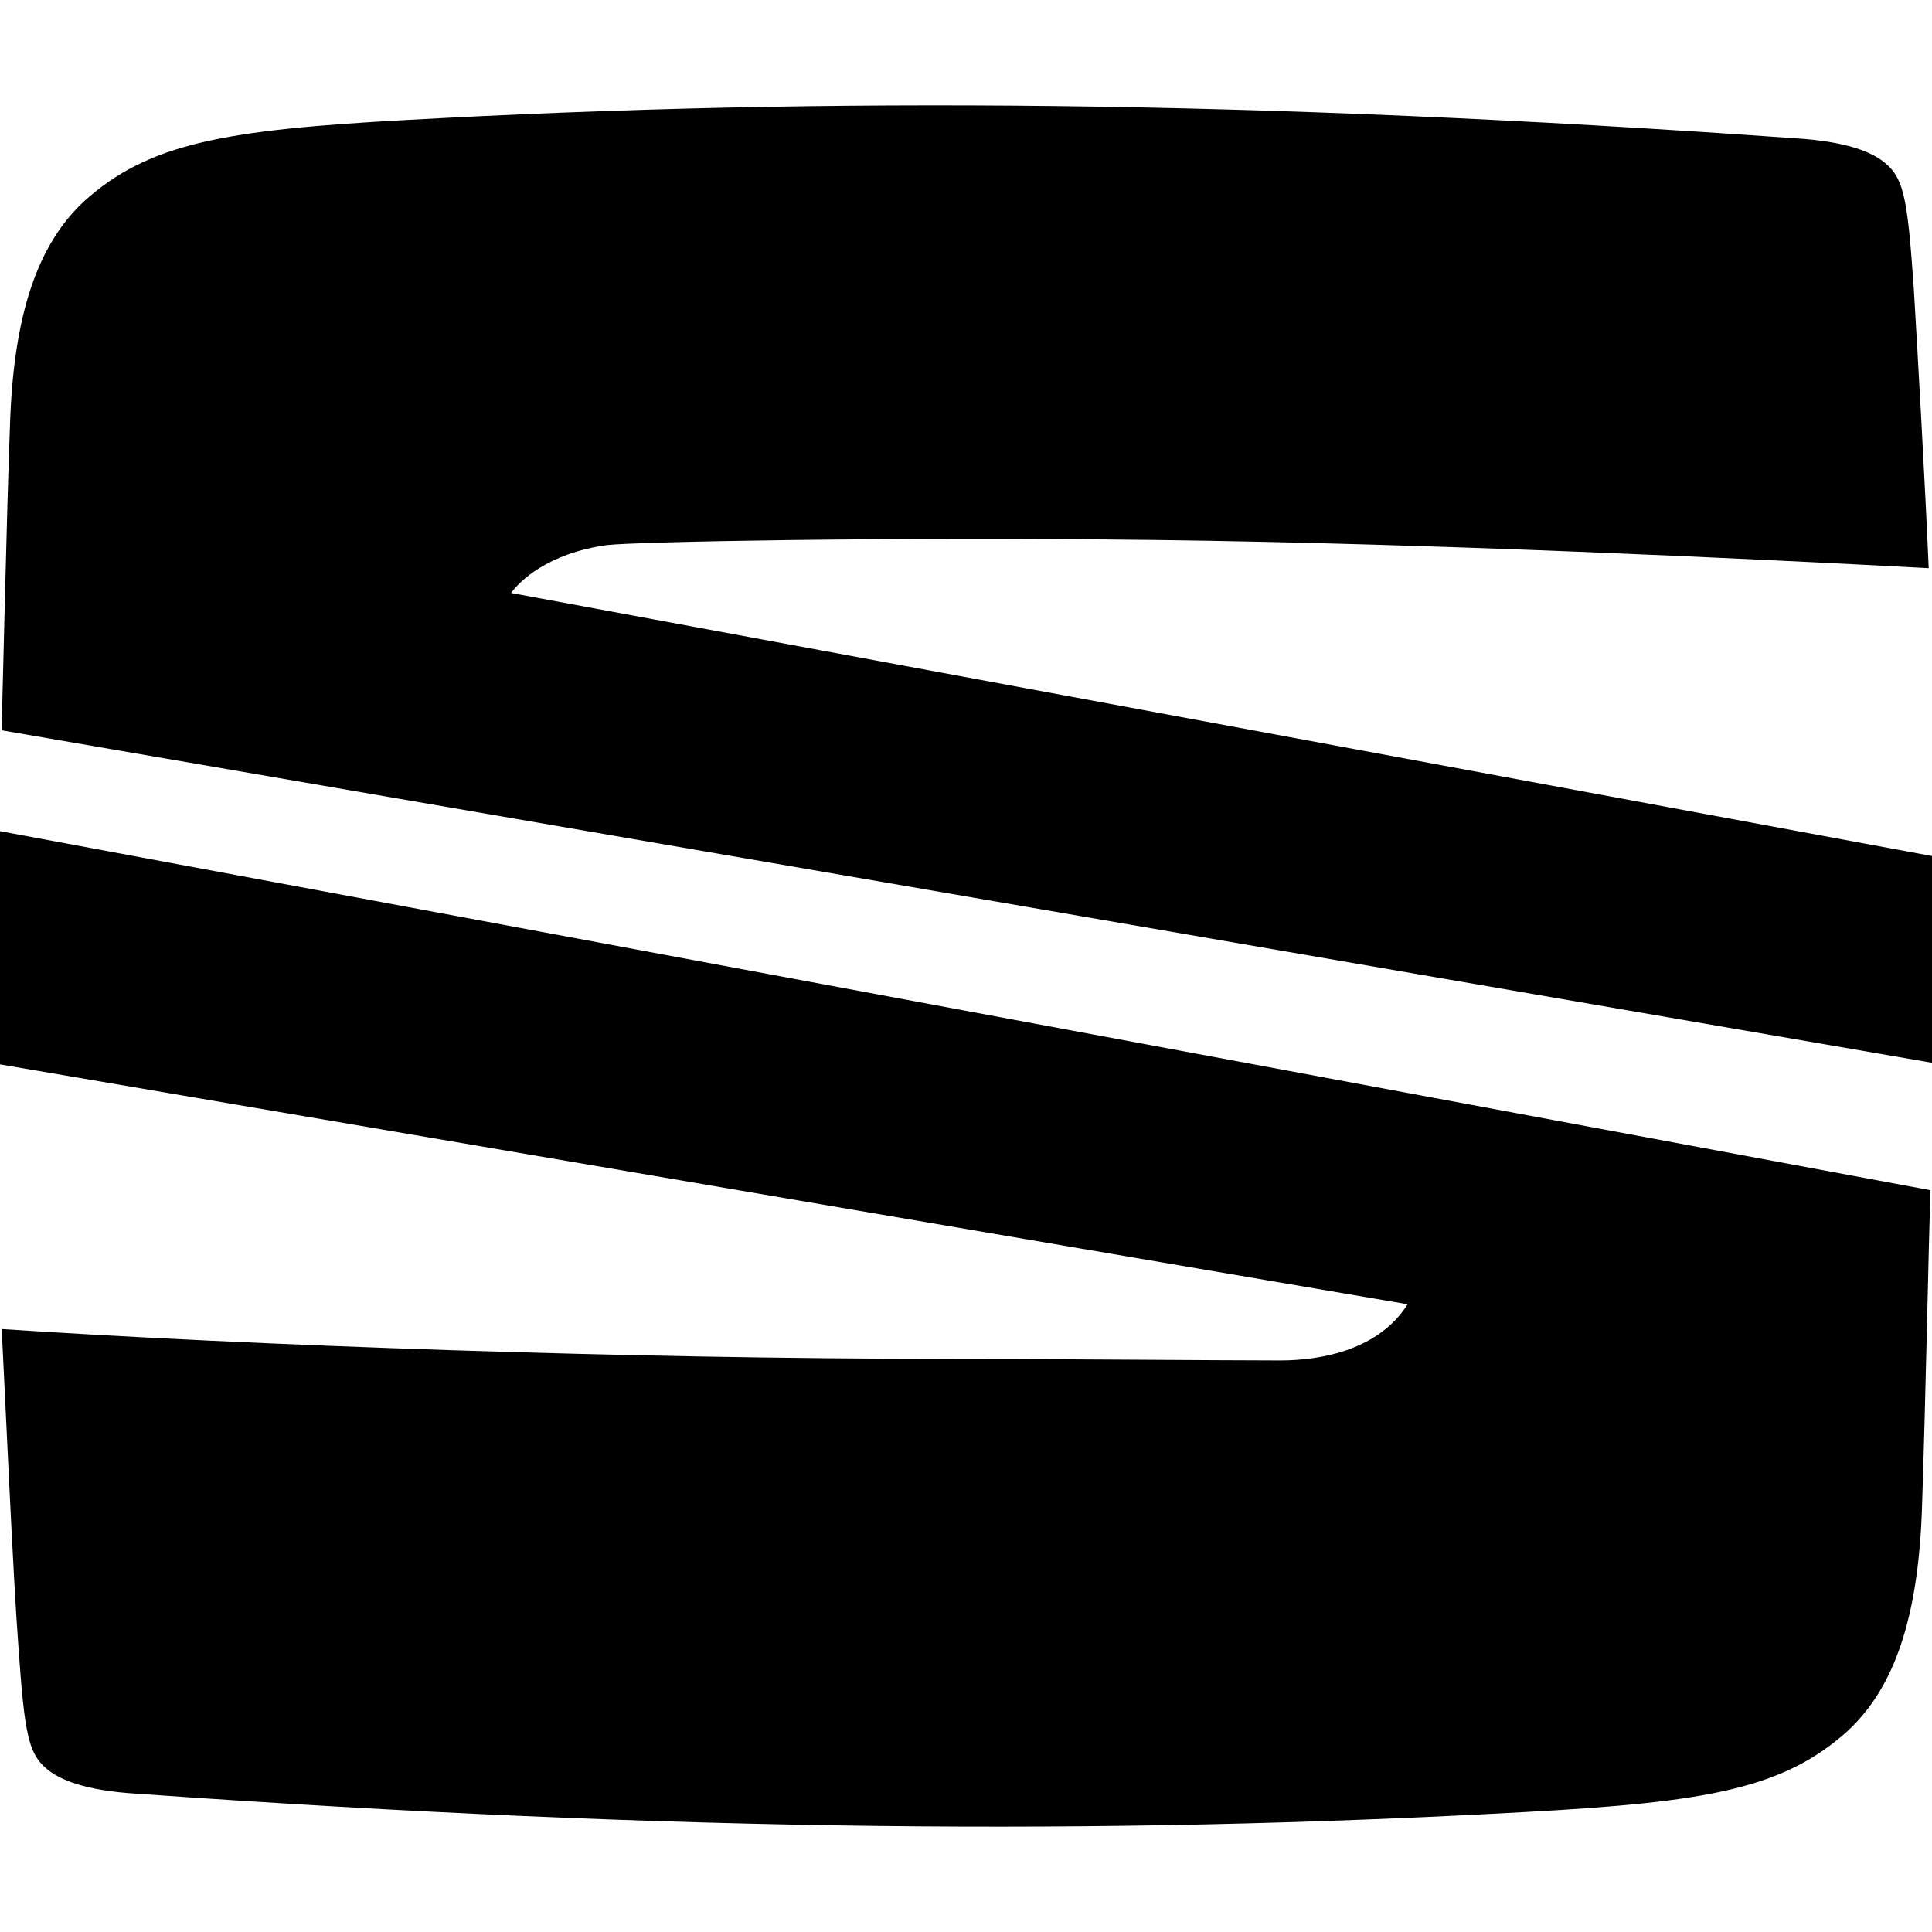
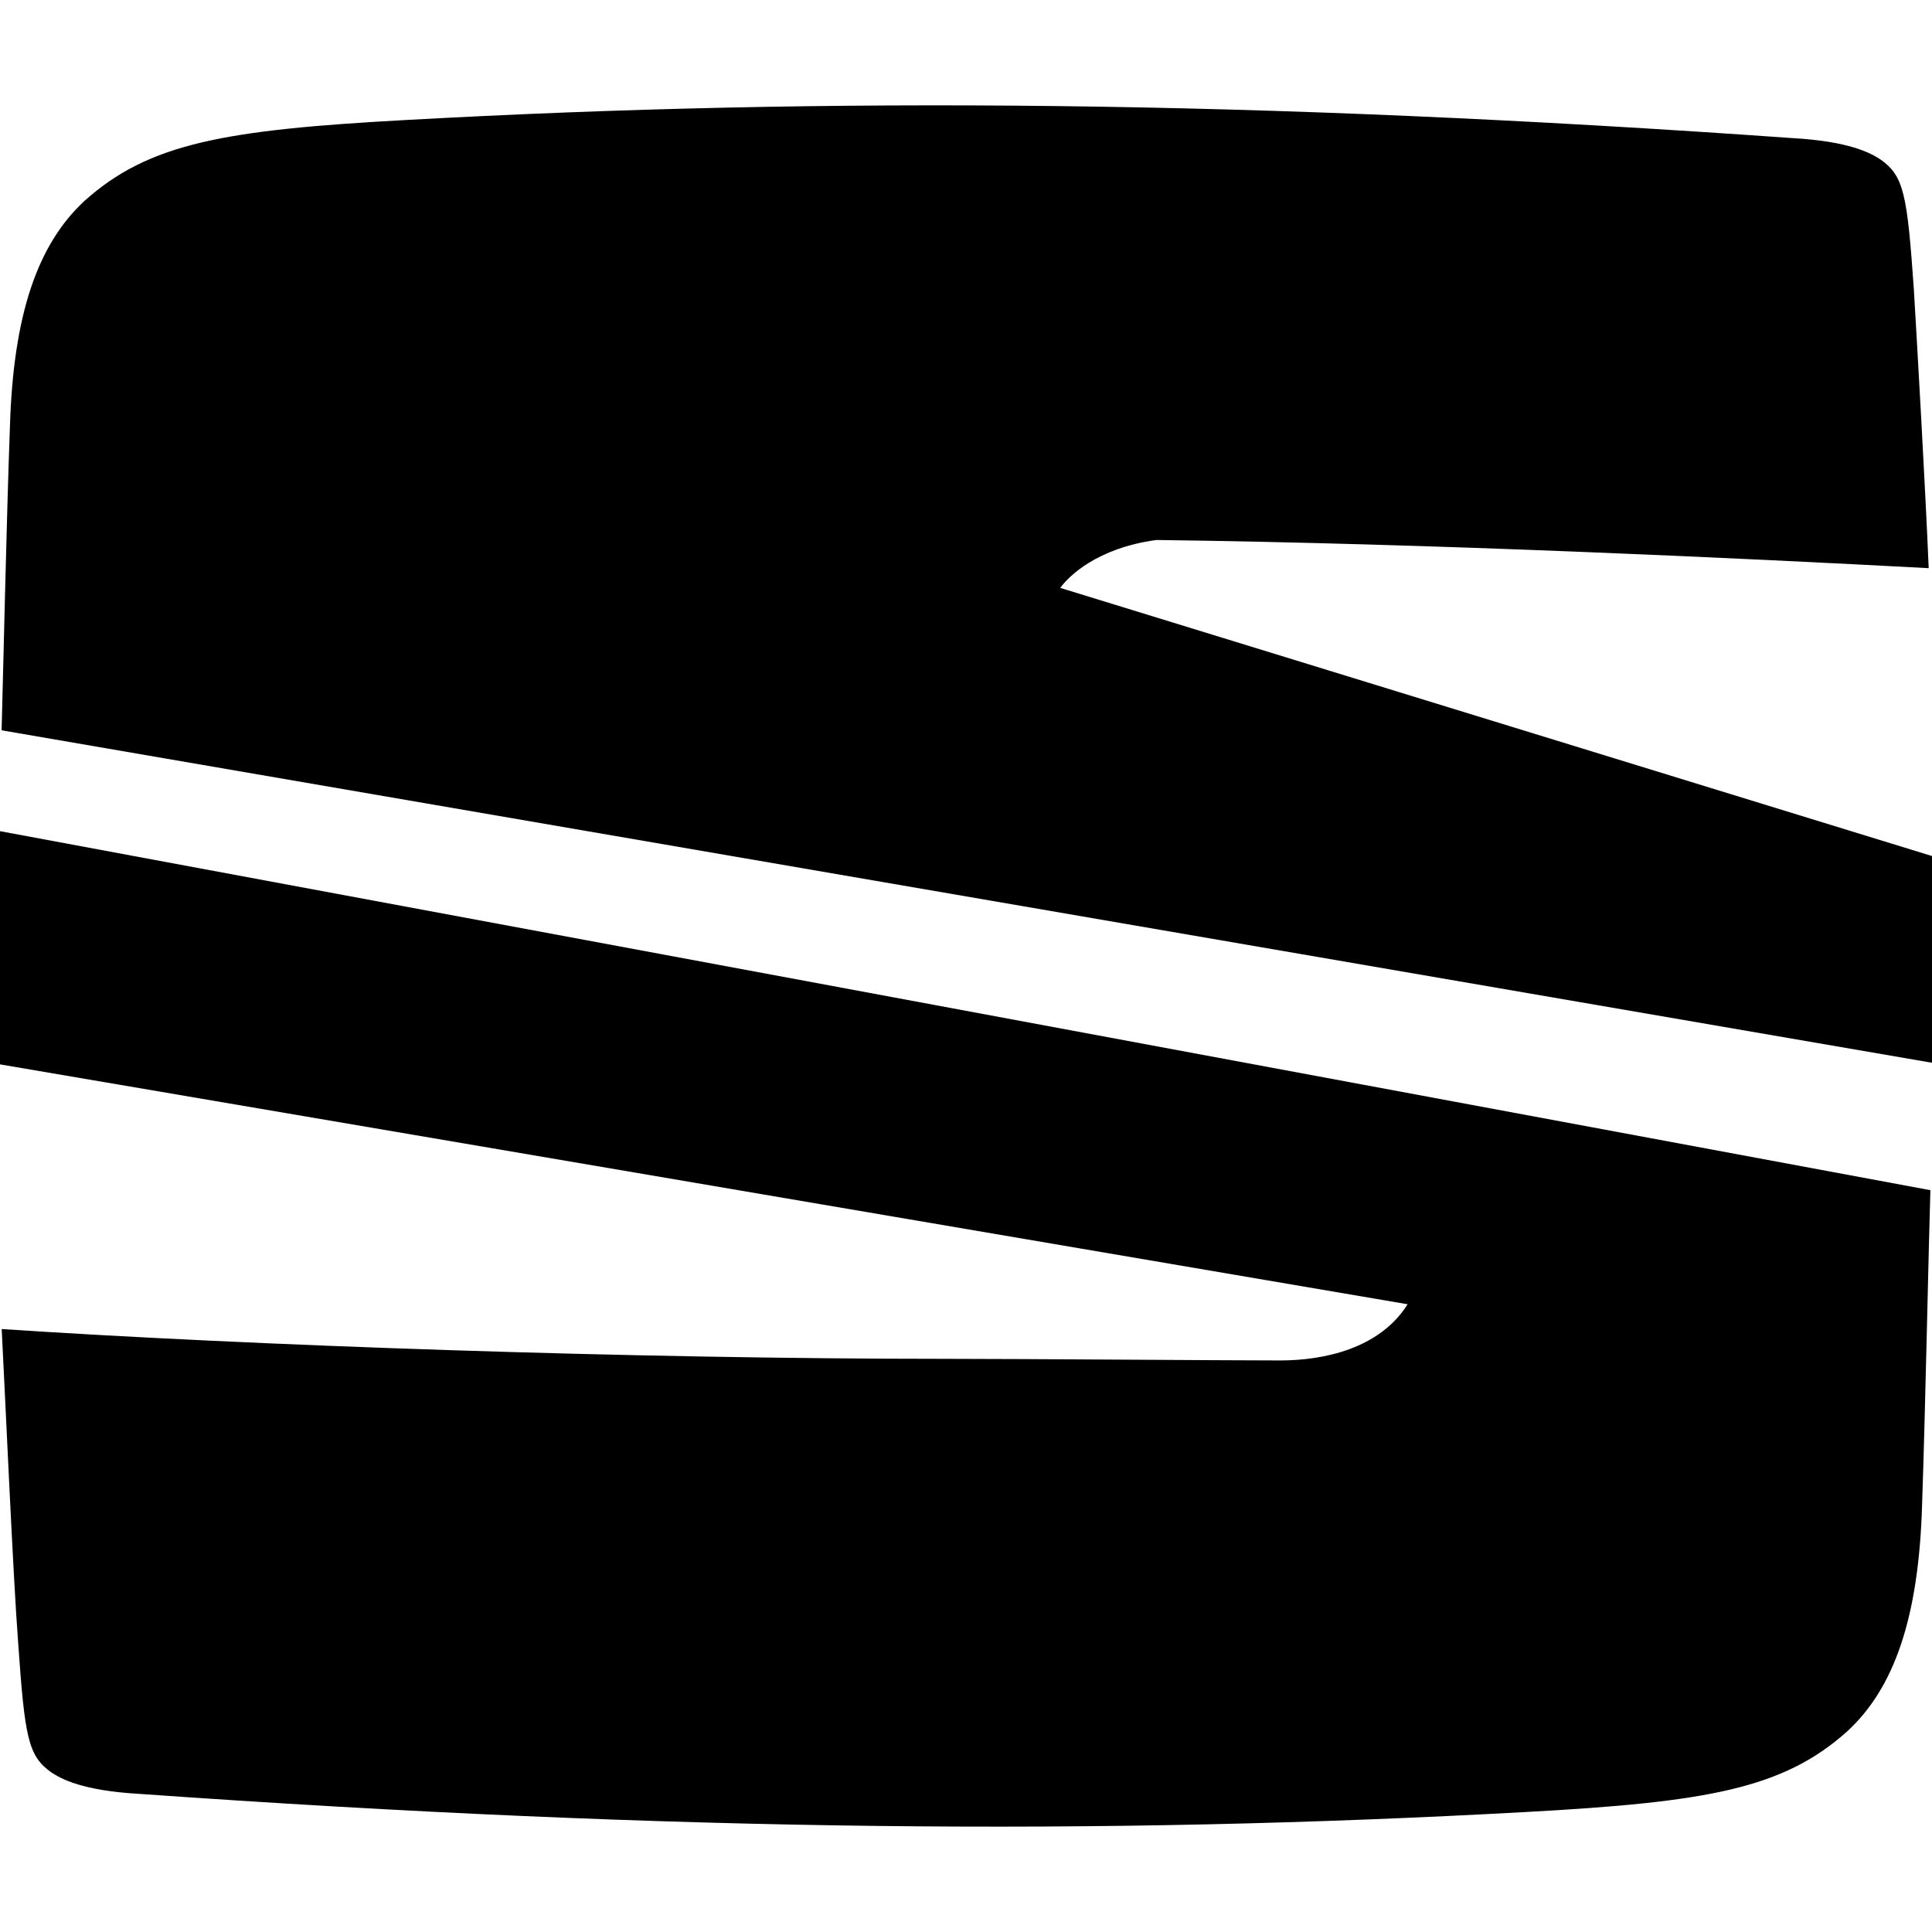
<svg xmlns="http://www.w3.org/2000/svg" width="1em" height="1em" viewBox="0 0 24 24">
-   <path fill="currentColor" d="m0 10.325l23.98 4.46c-.021.657-.062 2.712-.103 3.903c-.041 1.418-.35 2.281-.925 2.815c-.801.72-1.747.884-4.007 1.007c-5.219.288-10.54.247-17.219-.226c-.699-.04-.966-.185-1.089-.267c-.288-.205-.329-.431-.411-1.603c-.062-.801-.164-3.123-.205-3.904c3.102.206 7.849.37 11.712.37c.966 0 3.493.02 4.171.02c.534 0 1.233-.143 1.582-.698L0 13.222zm.02-1.253c.021-.76.062-2.65.103-3.76c.041-1.418.35-2.281.925-2.815c.801-.72 1.747-.884 4.007-1.007c5.219-.288 10.54-.247 17.219.226c.699.04.966.185 1.089.267c.288.205.329.431.411 1.603c.041.678.144 2.486.185 3.472c-2.301-.123-6.206-.308-9.596-.35c-3.39-.04-6.452.021-6.822.063c-.74.102-1.089.452-1.192.595L24 10.634v2.568Z" />
+   <path fill="currentColor" d="m0 10.325l23.98 4.46c-.021.657-.062 2.712-.103 3.903c-.041 1.418-.35 2.281-.925 2.815c-.801.72-1.747.884-4.007 1.007c-5.219.288-10.54.247-17.219-.226c-.699-.04-.966-.185-1.089-.267c-.288-.205-.329-.431-.411-1.603c-.062-.801-.164-3.123-.205-3.904c3.102.206 7.849.37 11.712.37c.966 0 3.493.02 4.171.02c.534 0 1.233-.143 1.582-.698L0 13.222zm.02-1.253c.021-.76.062-2.65.103-3.76c.041-1.418.35-2.281.925-2.815c.801-.72 1.747-.884 4.007-1.007c5.219-.288 10.54-.247 17.219.226c.699.04.966.185 1.089.267c.288.205.329.431.411 1.603c.041.678.144 2.486.185 3.472c-2.301-.123-6.206-.308-9.596-.35c-.74.102-1.089.452-1.192.595L24 10.634v2.568Z" />
</svg>